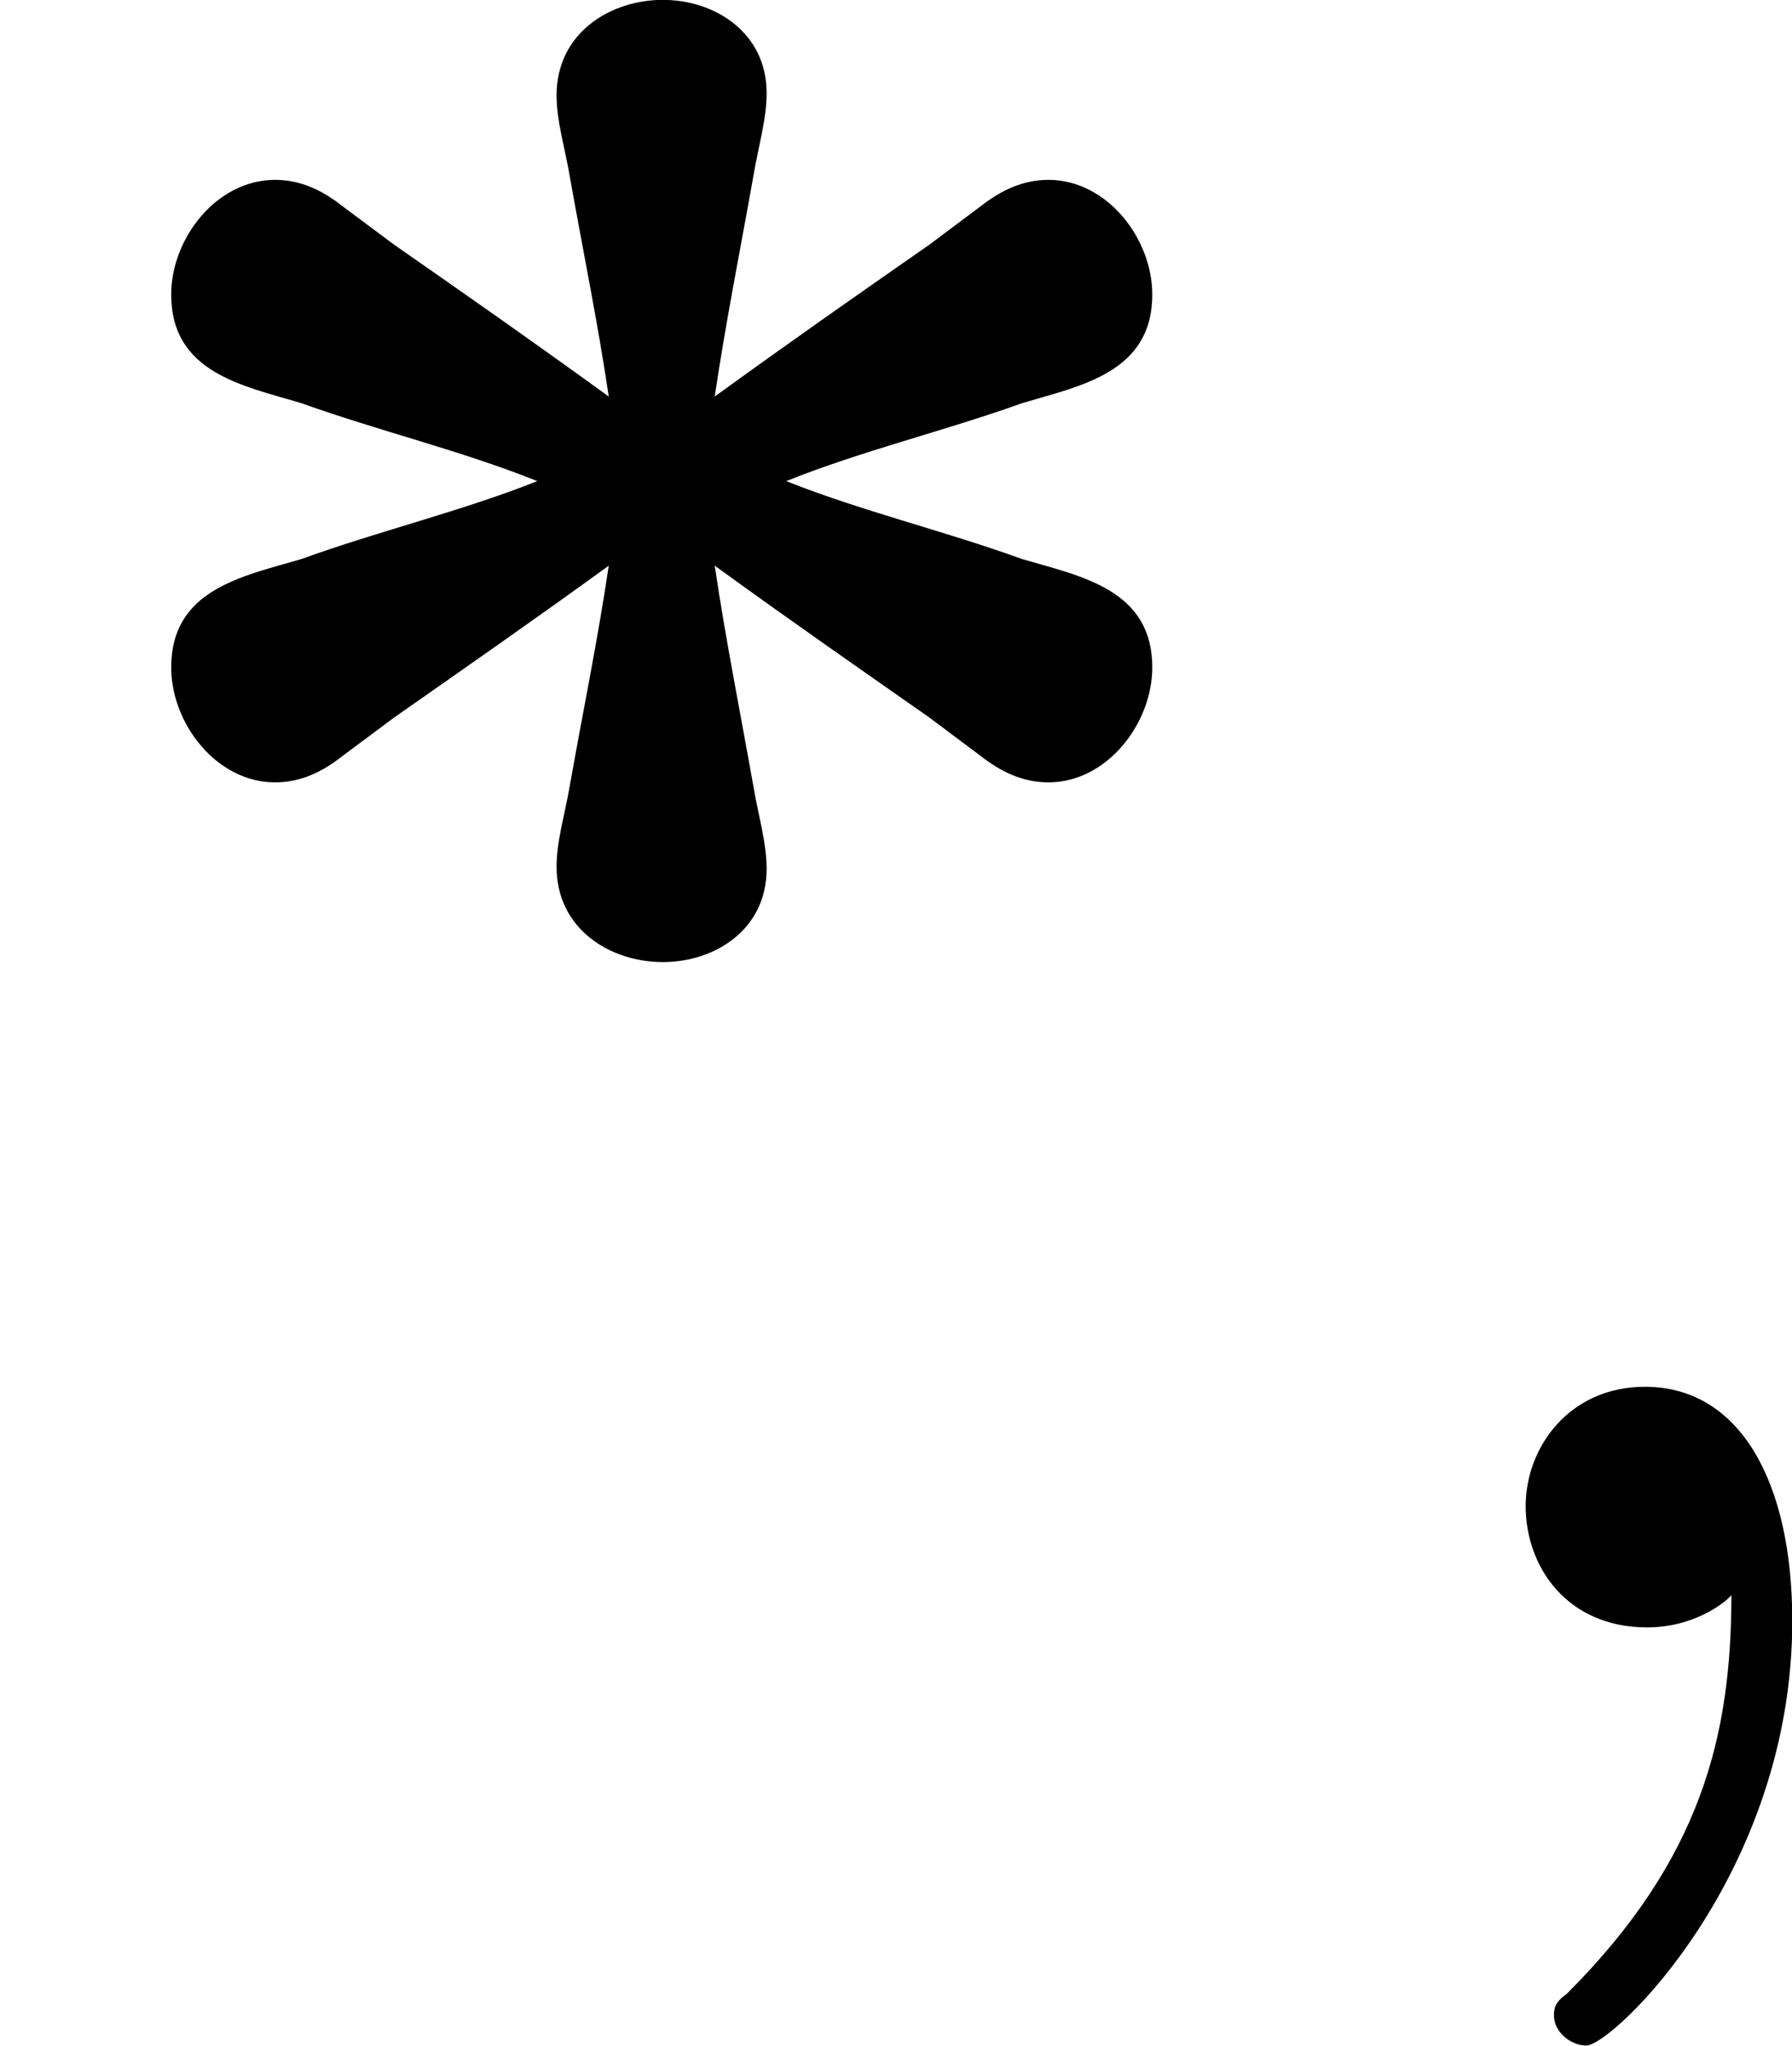
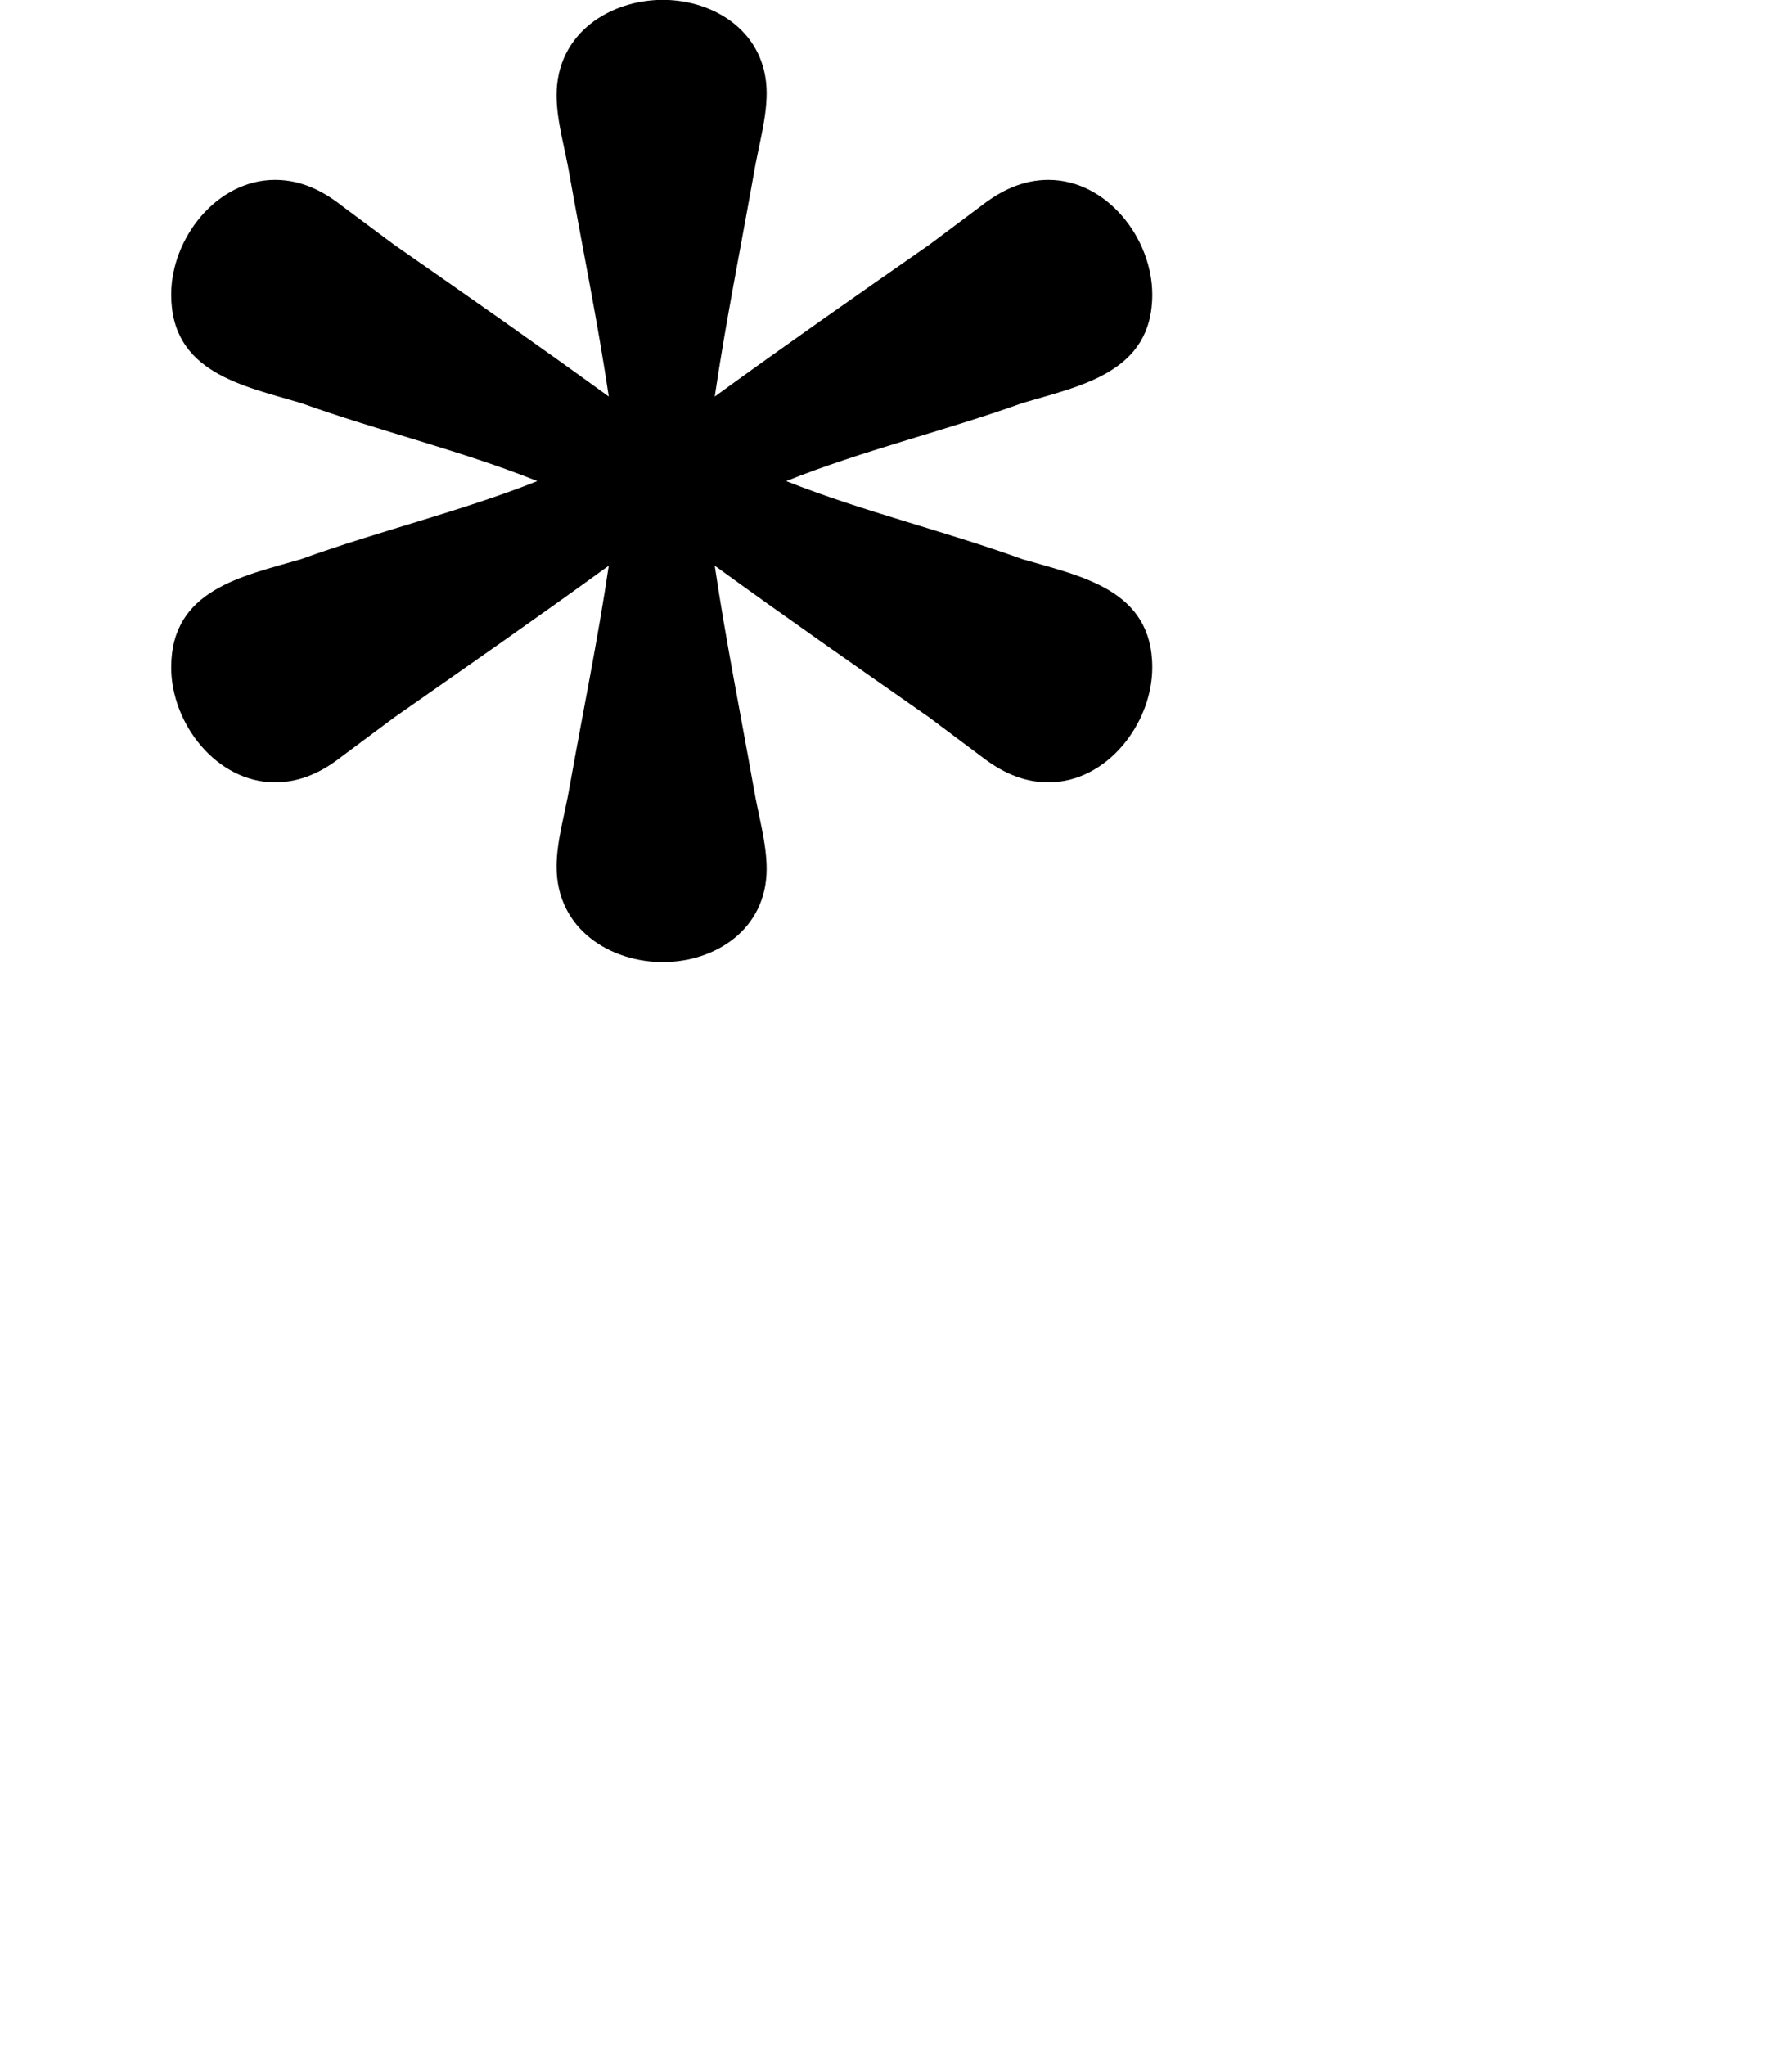
<svg xmlns="http://www.w3.org/2000/svg" xmlns:xlink="http://www.w3.org/1999/xlink" version="1.1" width="13.188pt" height="15.048pt" viewBox="31.162 -.045 13.188 15.048">
  <defs>
-     <path id="g1-59" d="M1.49-.12C1.49 .399 1.379 .853 .885 1.347C.853 1.371 .837 1.387 .837 1.427C.837 1.49 .901 1.538 .956 1.538C1.052 1.538 1.714 .909 1.714-.024C1.714-.534 1.522-.885 1.172-.885C.893-.885 .733-.662 .733-.446C.733-.223 .885 0 1.18 0C1.371 0 1.49-.112 1.49-.12Z" />
    <path id="g0-42" d="M2.24-4.527C1.977-4.718 1.714-4.902 1.451-5.085L1.259-5.228C1.188-5.284 1.108-5.324 1.012-5.324C.797-5.324 .63-5.109 .63-4.902C.63-4.615 .893-4.567 1.108-4.503C1.395-4.4 1.698-4.328 1.977-4.216C1.698-4.105 1.395-4.033 1.108-3.929C.893-3.866 .63-3.818 .63-3.531C.63-3.324 .797-3.108 1.012-3.108C1.108-3.108 1.188-3.148 1.259-3.204L1.451-3.347C1.714-3.531 1.977-3.714 2.24-3.905C2.2-3.634 2.144-3.363 2.096-3.092C2.08-2.997 2.048-2.893 2.048-2.798C2.048-2.566 2.248-2.447 2.439-2.447S2.821-2.566 2.821-2.79C2.821-2.885 2.79-2.989 2.774-3.084C2.726-3.355 2.67-3.634 2.63-3.905C2.893-3.714 3.156-3.531 3.419-3.347L3.61-3.204C3.682-3.148 3.762-3.108 3.858-3.108C4.073-3.108 4.24-3.324 4.24-3.531C4.24-3.818 3.977-3.866 3.762-3.929C3.475-4.033 3.172-4.105 2.893-4.216C3.172-4.328 3.475-4.4 3.762-4.503C3.977-4.567 4.24-4.615 4.24-4.902C4.24-5.109 4.073-5.324 3.858-5.324C3.762-5.324 3.682-5.284 3.61-5.228L3.419-5.085C3.156-4.902 2.893-4.718 2.63-4.527C2.67-4.798 2.726-5.077 2.774-5.348C2.79-5.444 2.821-5.547 2.821-5.643C2.821-5.866 2.63-5.986 2.439-5.986S2.048-5.866 2.048-5.635C2.048-5.539 2.08-5.436 2.096-5.34C2.144-5.069 2.2-4.798 2.24-4.527Z" />
  </defs>
  <g id="page1" transform="matrix(2 0 0 2 0 0)">
    <use x="15.581" y="5.963" xlink:href="#g0-42" />
    <use x="20.462" y="5.963" xlink:href="#g1-59" />
  </g>
</svg>